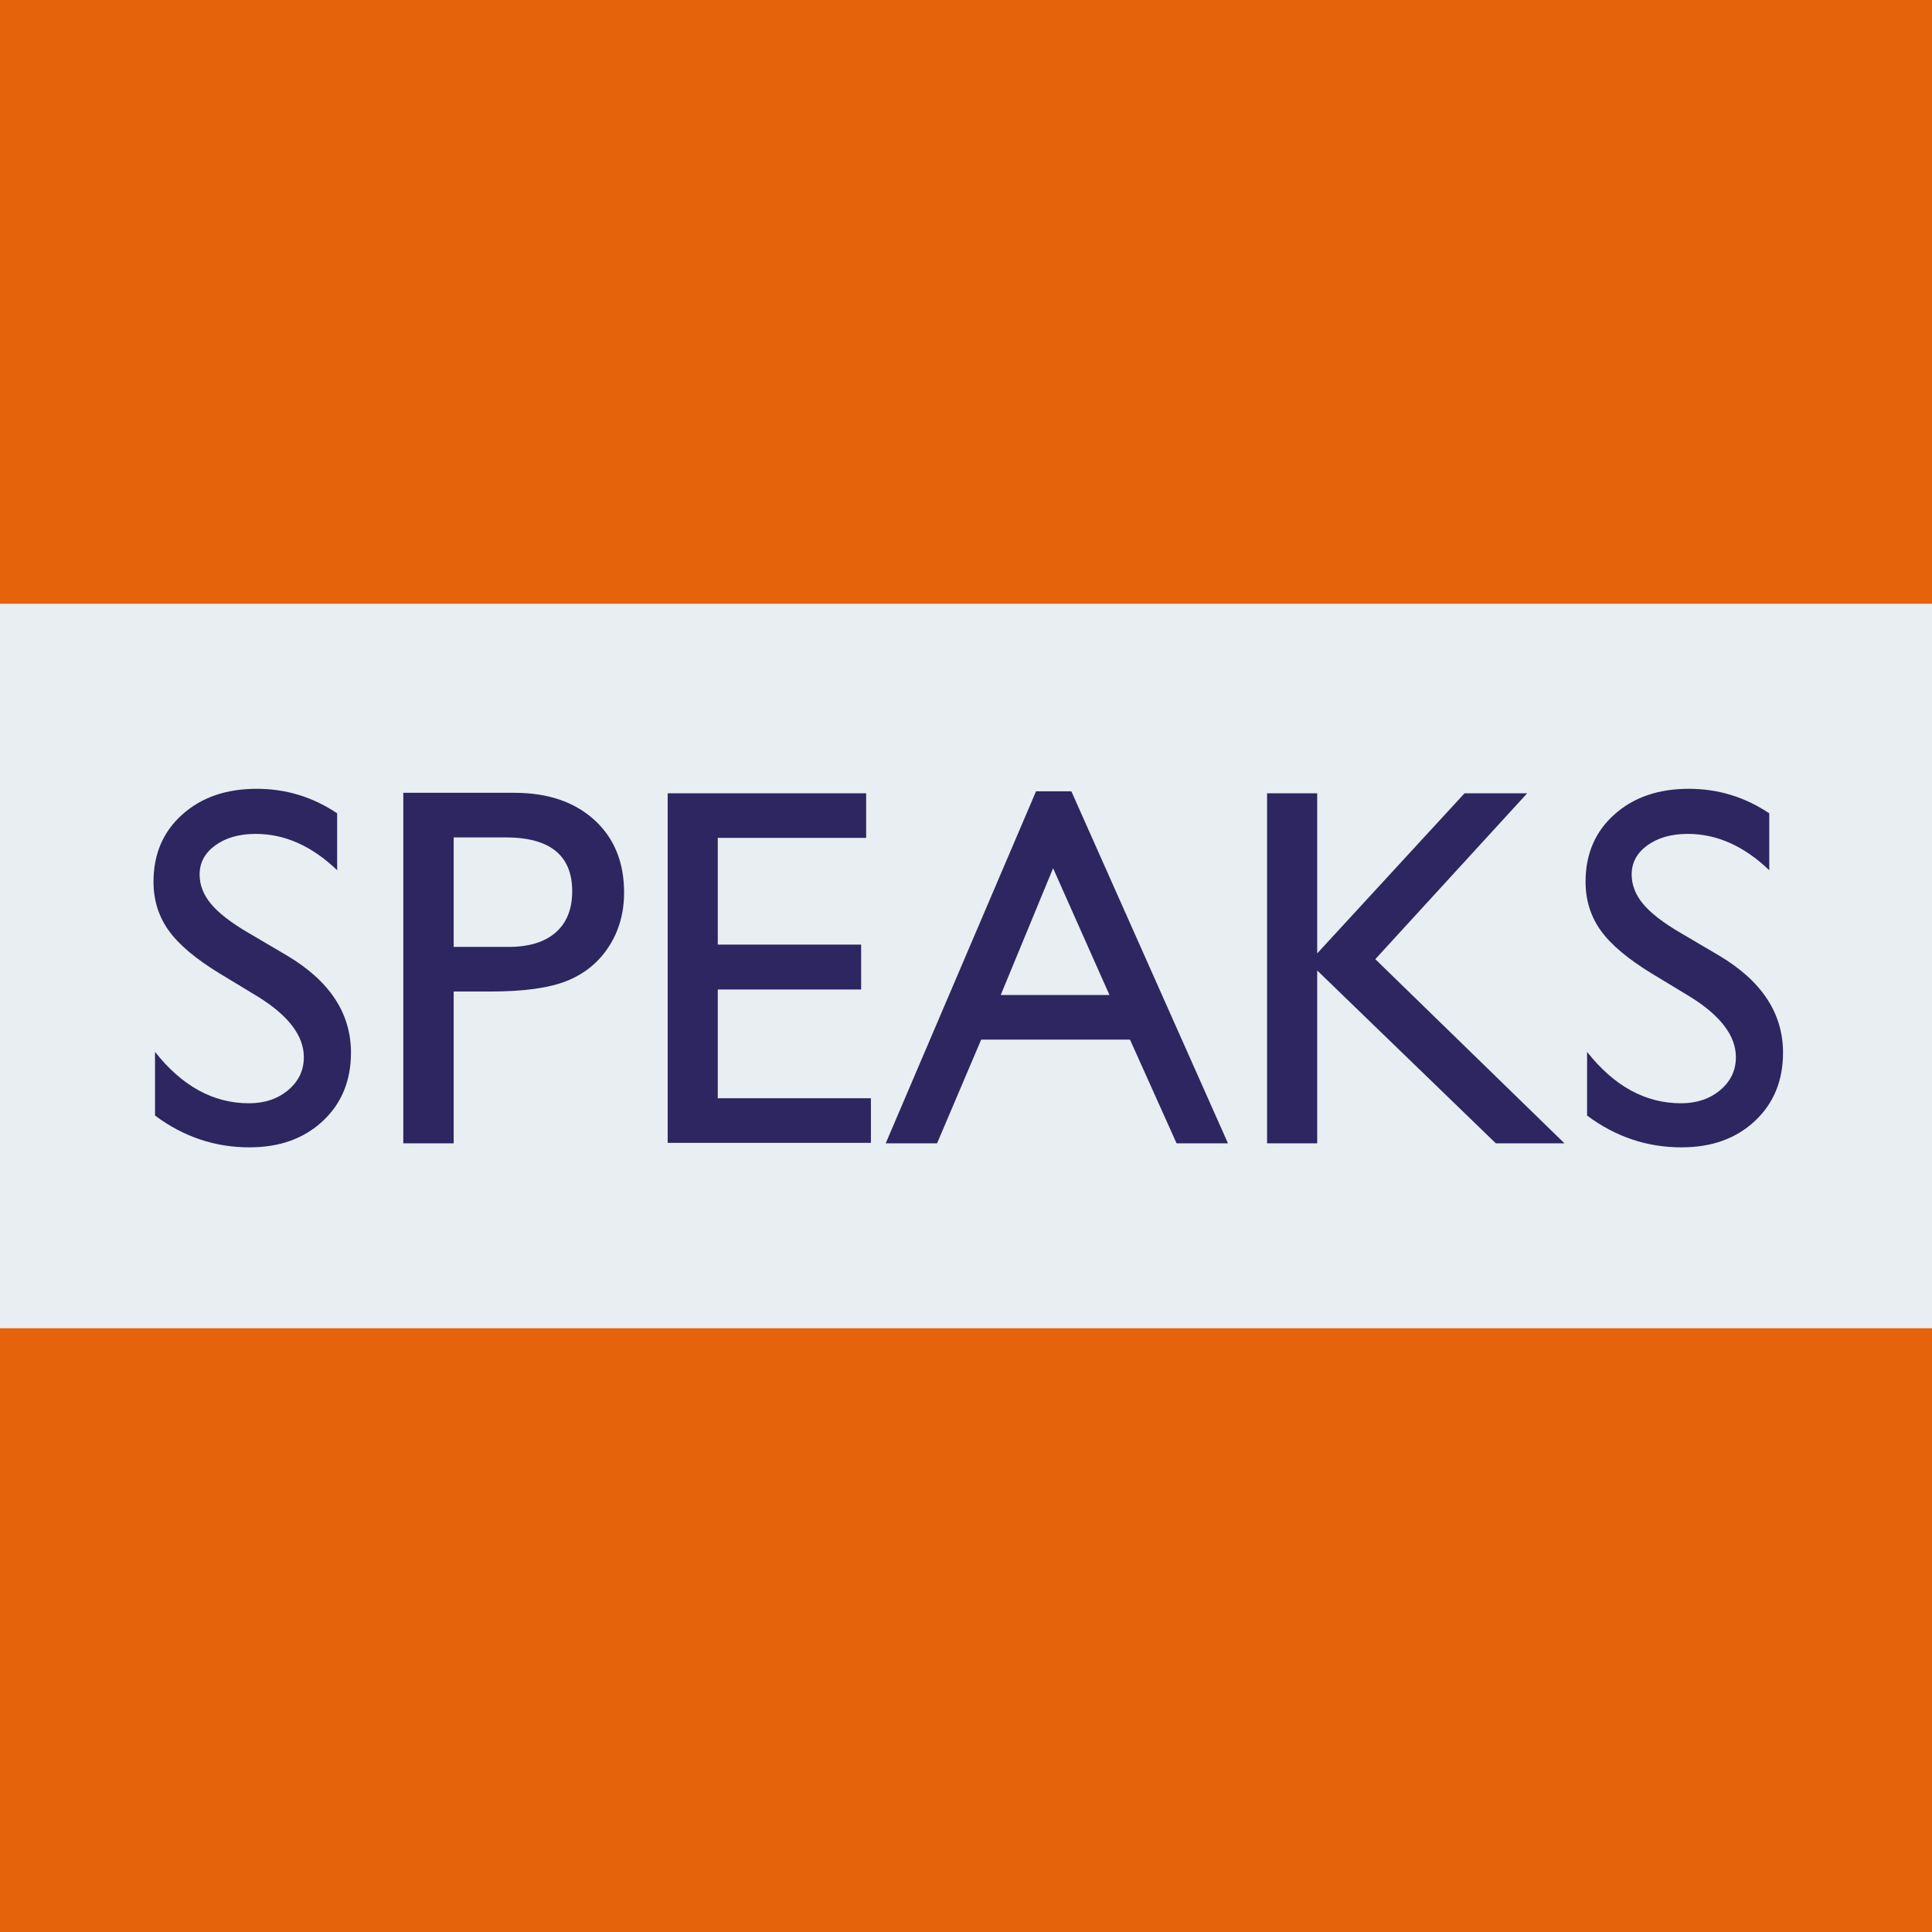
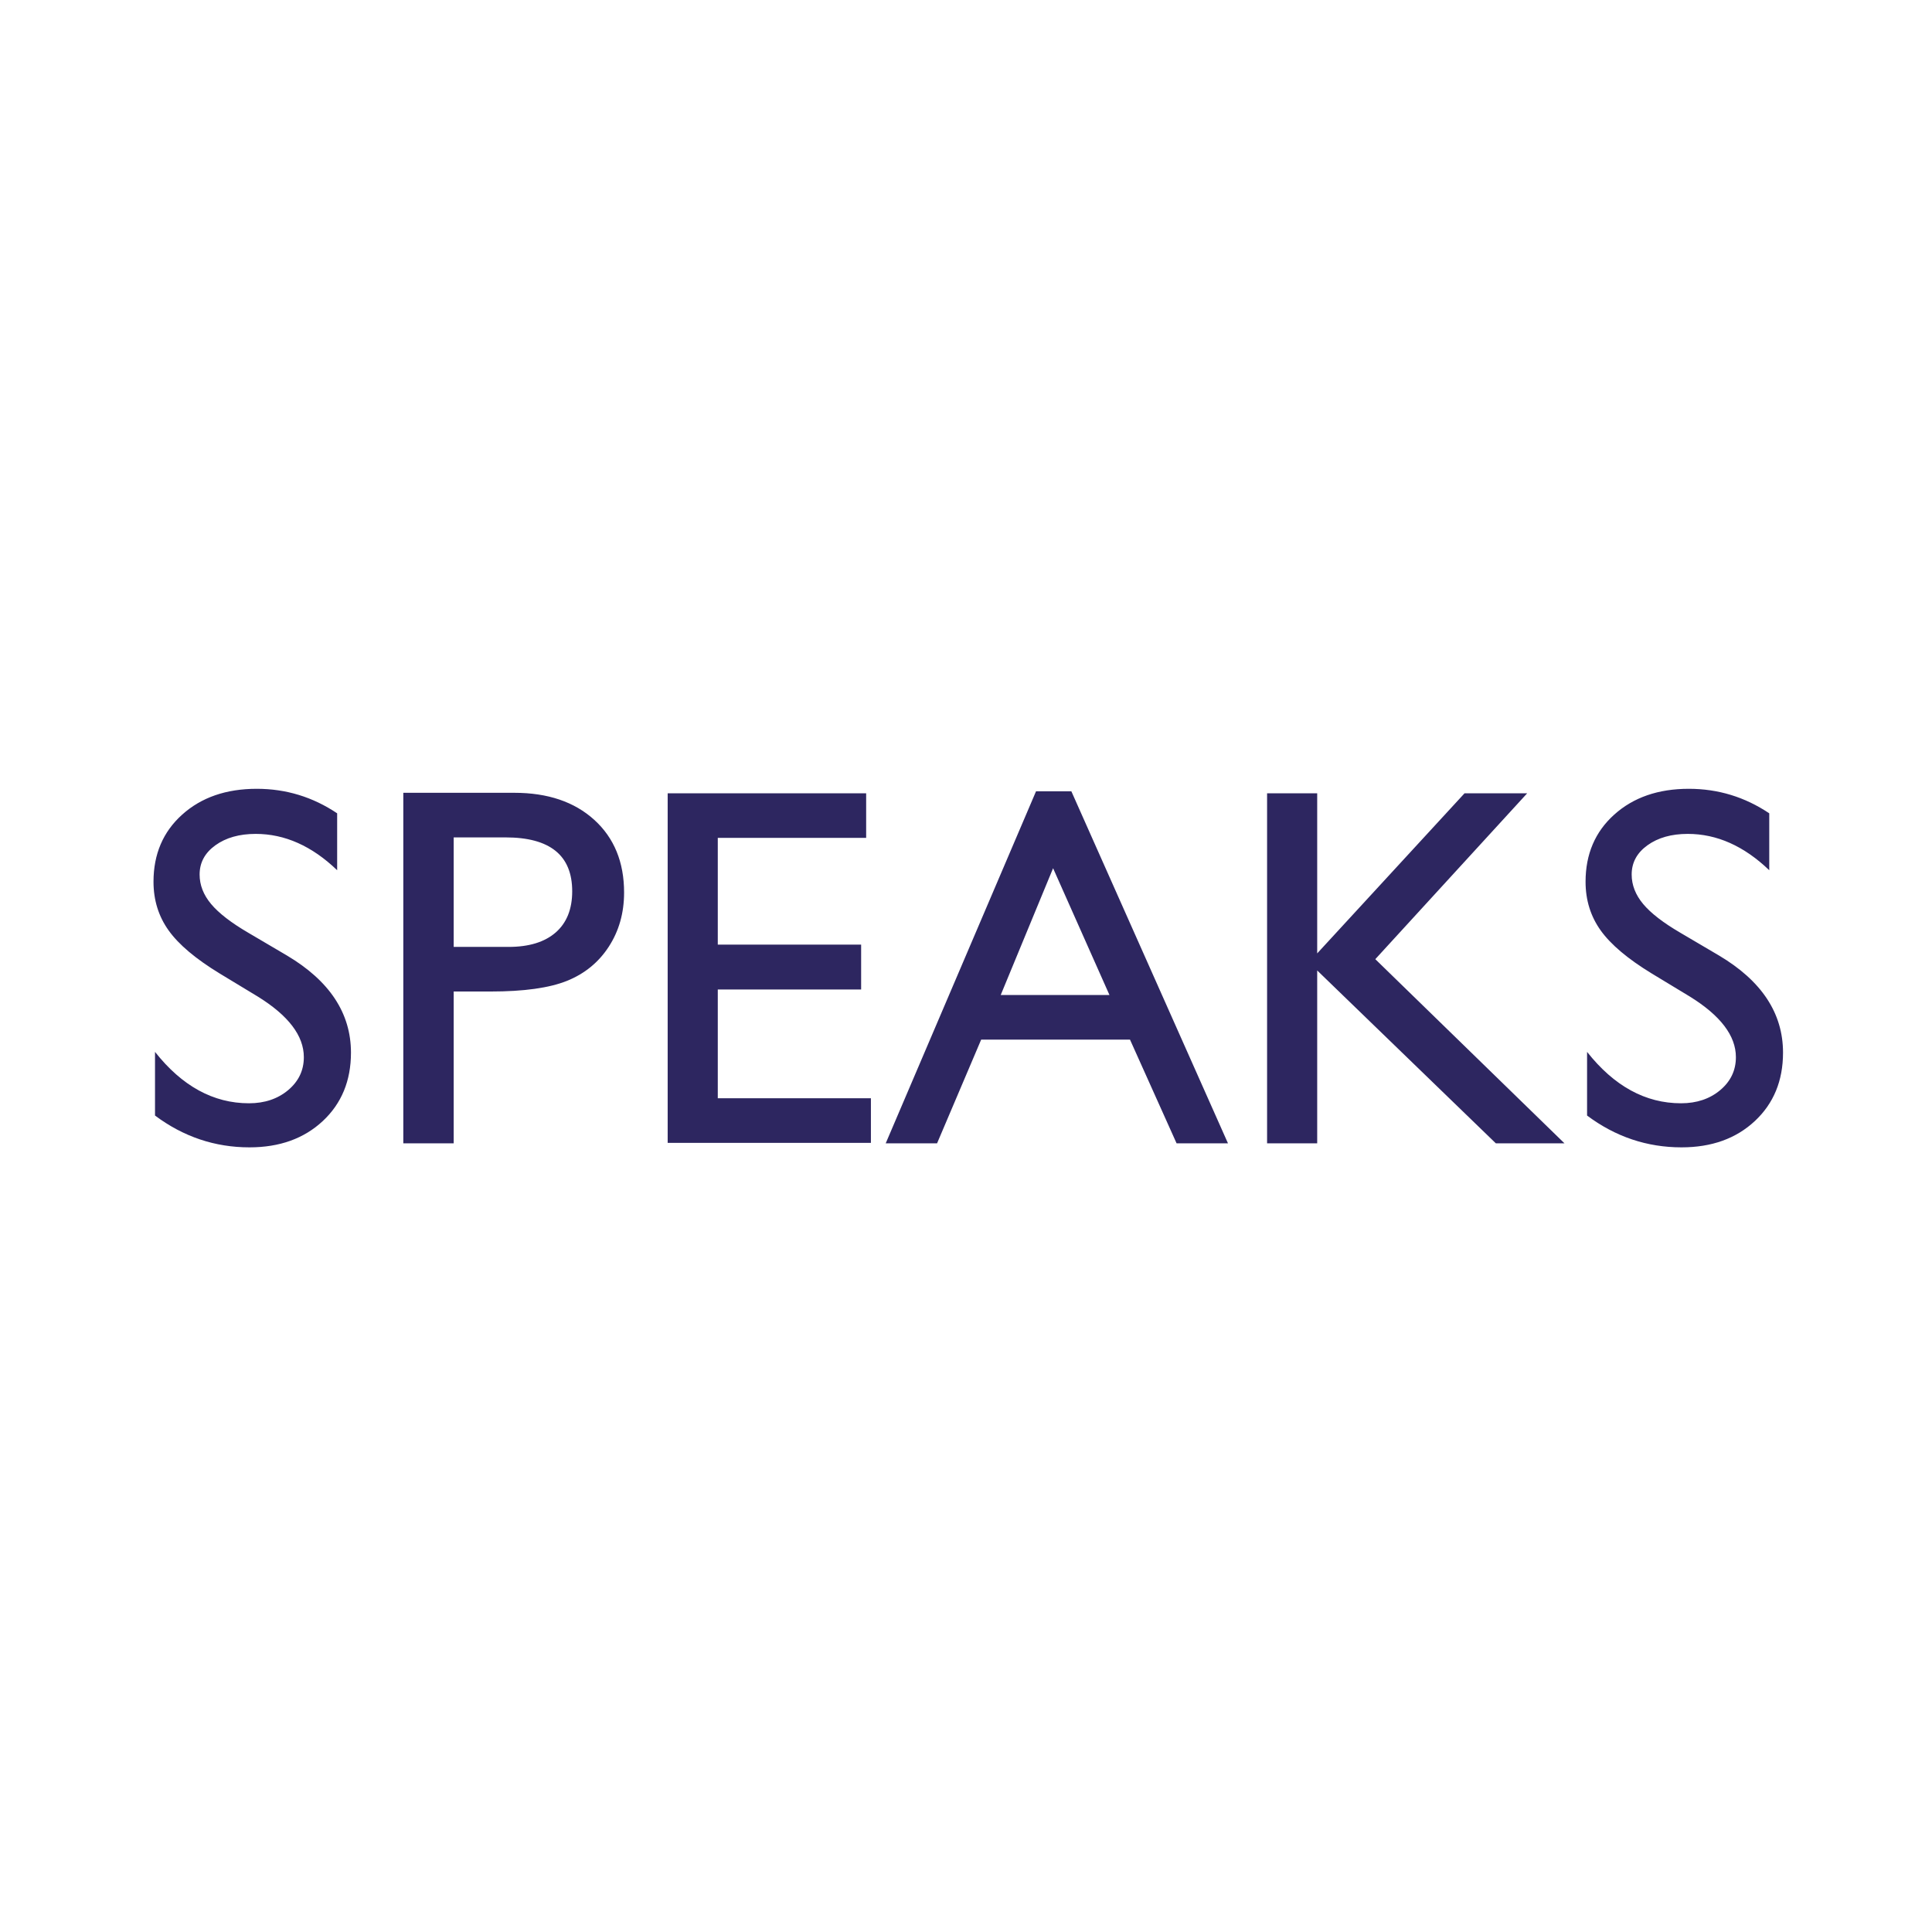
<svg xmlns="http://www.w3.org/2000/svg" version="1.1" width="512" height="512" xml:space="preserve" id="appiconpaths">
-   <rect id="appiconpaths-rectangle" stroke="none" fill="rgb(229, 99, 11)" x="0" y="0" width="512" height="512" />
-   <rect id="appiconpaths-rectangle2" stroke="none" fill="rgb(233, 238, 242)" x="0" y="160" width="512" height="192" />
  <path id="appiconpaths-text" stroke="none" fill="rgb(45, 38, 96)" d="M 68.3,264.09 L 58.21,257.98 C 51.88,254.12 47.37,250.33 44.7,246.59 42.02,242.85 40.68,238.54 40.68,233.67 40.68,226.37 43.21,220.43 48.28,215.88 53.35,211.32 59.94,209.04 68.04,209.04 75.78,209.04 82.89,211.2 89.35,215.54 L 89.35,230.62 C 82.67,224.2 75.47,220.99 67.77,220.99 63.43,220.99 59.87,222 57.08,224.01 54.29,226.02 52.9,228.6 52.9,231.75 52.9,234.54 53.91,237.15 55.95,239.58 57.99,242.02 61.29,244.56 65.85,247.22 L 76.01,253.2 C 87.34,259.92 93.01,268.51 93.01,278.96 93.01,286.4 90.52,292.44 85.54,297.09 80.55,301.74 74.08,304.06 66.11,304.06 56.95,304.06 48.6,301.25 41.08,295.63 L 41.08,278.76 C 48.25,287.84 56.55,292.38 65.98,292.38 70.14,292.38 73.6,291.21 76.37,288.89 79.14,286.56 80.52,283.65 80.52,280.16 80.52,274.49 76.45,269.13 68.3,264.09 Z M 106.88,303 L 106.88,210.1 136.3,210.1 C 145.16,210.1 152.22,212.49 157.49,217.27 162.75,222.05 165.39,228.47 165.39,236.53 165.39,241.93 164.04,246.71 161.34,250.87 158.64,255.03 154.94,258.05 150.25,259.94 145.56,261.82 138.83,262.76 130.06,262.76 L 120.23,262.76 120.23,303 106.88,303 Z M 133.98,221.92 L 120.23,221.92 120.23,250.94 134.78,250.94 C 140.18,250.94 144.34,249.66 147.26,247.12 150.18,244.57 151.64,240.93 151.64,236.2 151.64,226.68 145.75,221.92 133.98,221.92 Z M 176.94,210.23 L 229.54,210.23 229.54,222.05 190.22,222.05 190.22,250.34 228.21,250.34 228.21,262.23 190.22,262.23 190.22,291.05 230.8,291.05 230.8,302.87 176.94,302.87 176.94,210.23 Z M 274.56,209.7 L 283.92,209.7 325.43,303 311.81,303 299.46,275.51 260.02,275.51 248.33,303 234.72,303 274.56,209.7 Z M 294.02,263.69 L 279.08,230.09 265.2,263.69 294.02,263.69 Z M 388.12,210.23 L 404.72,210.23 364.47,254.19 414.61,303 396.42,303 349.07,257.18 349.07,303 335.79,303 335.79,210.23 349.07,210.23 349.07,252.66 388.12,210.23 Z M 447.81,264.09 L 437.72,257.98 C 431.39,254.12 426.89,250.33 424.21,246.59 421.53,242.85 420.19,238.54 420.19,233.67 420.19,226.37 422.72,220.43 427.79,215.88 432.86,211.32 439.45,209.04 447.55,209.04 455.3,209.04 462.4,211.2 468.87,215.54 L 468.87,230.62 C 462.18,224.2 454.99,220.99 447.28,220.99 442.94,220.99 439.38,222 436.59,224.01 433.8,226.02 432.41,228.6 432.41,231.75 432.41,234.54 433.43,237.15 435.46,239.58 437.5,242.02 440.8,244.56 445.36,247.22 L 455.52,253.2 C 466.85,259.92 472.52,268.51 472.52,278.96 472.52,286.4 470.03,292.44 465.05,297.09 460.07,301.74 453.59,304.06 445.62,304.06 436.46,304.06 428.11,301.25 420.59,295.63 L 420.59,278.76 C 427.76,287.84 436.06,292.38 445.49,292.38 449.65,292.38 453.12,291.21 455.88,288.89 458.65,286.56 460.03,283.65 460.03,280.16 460.03,274.49 455.96,269.13 447.81,264.09 Z M 447.81,264.09" />
</svg>